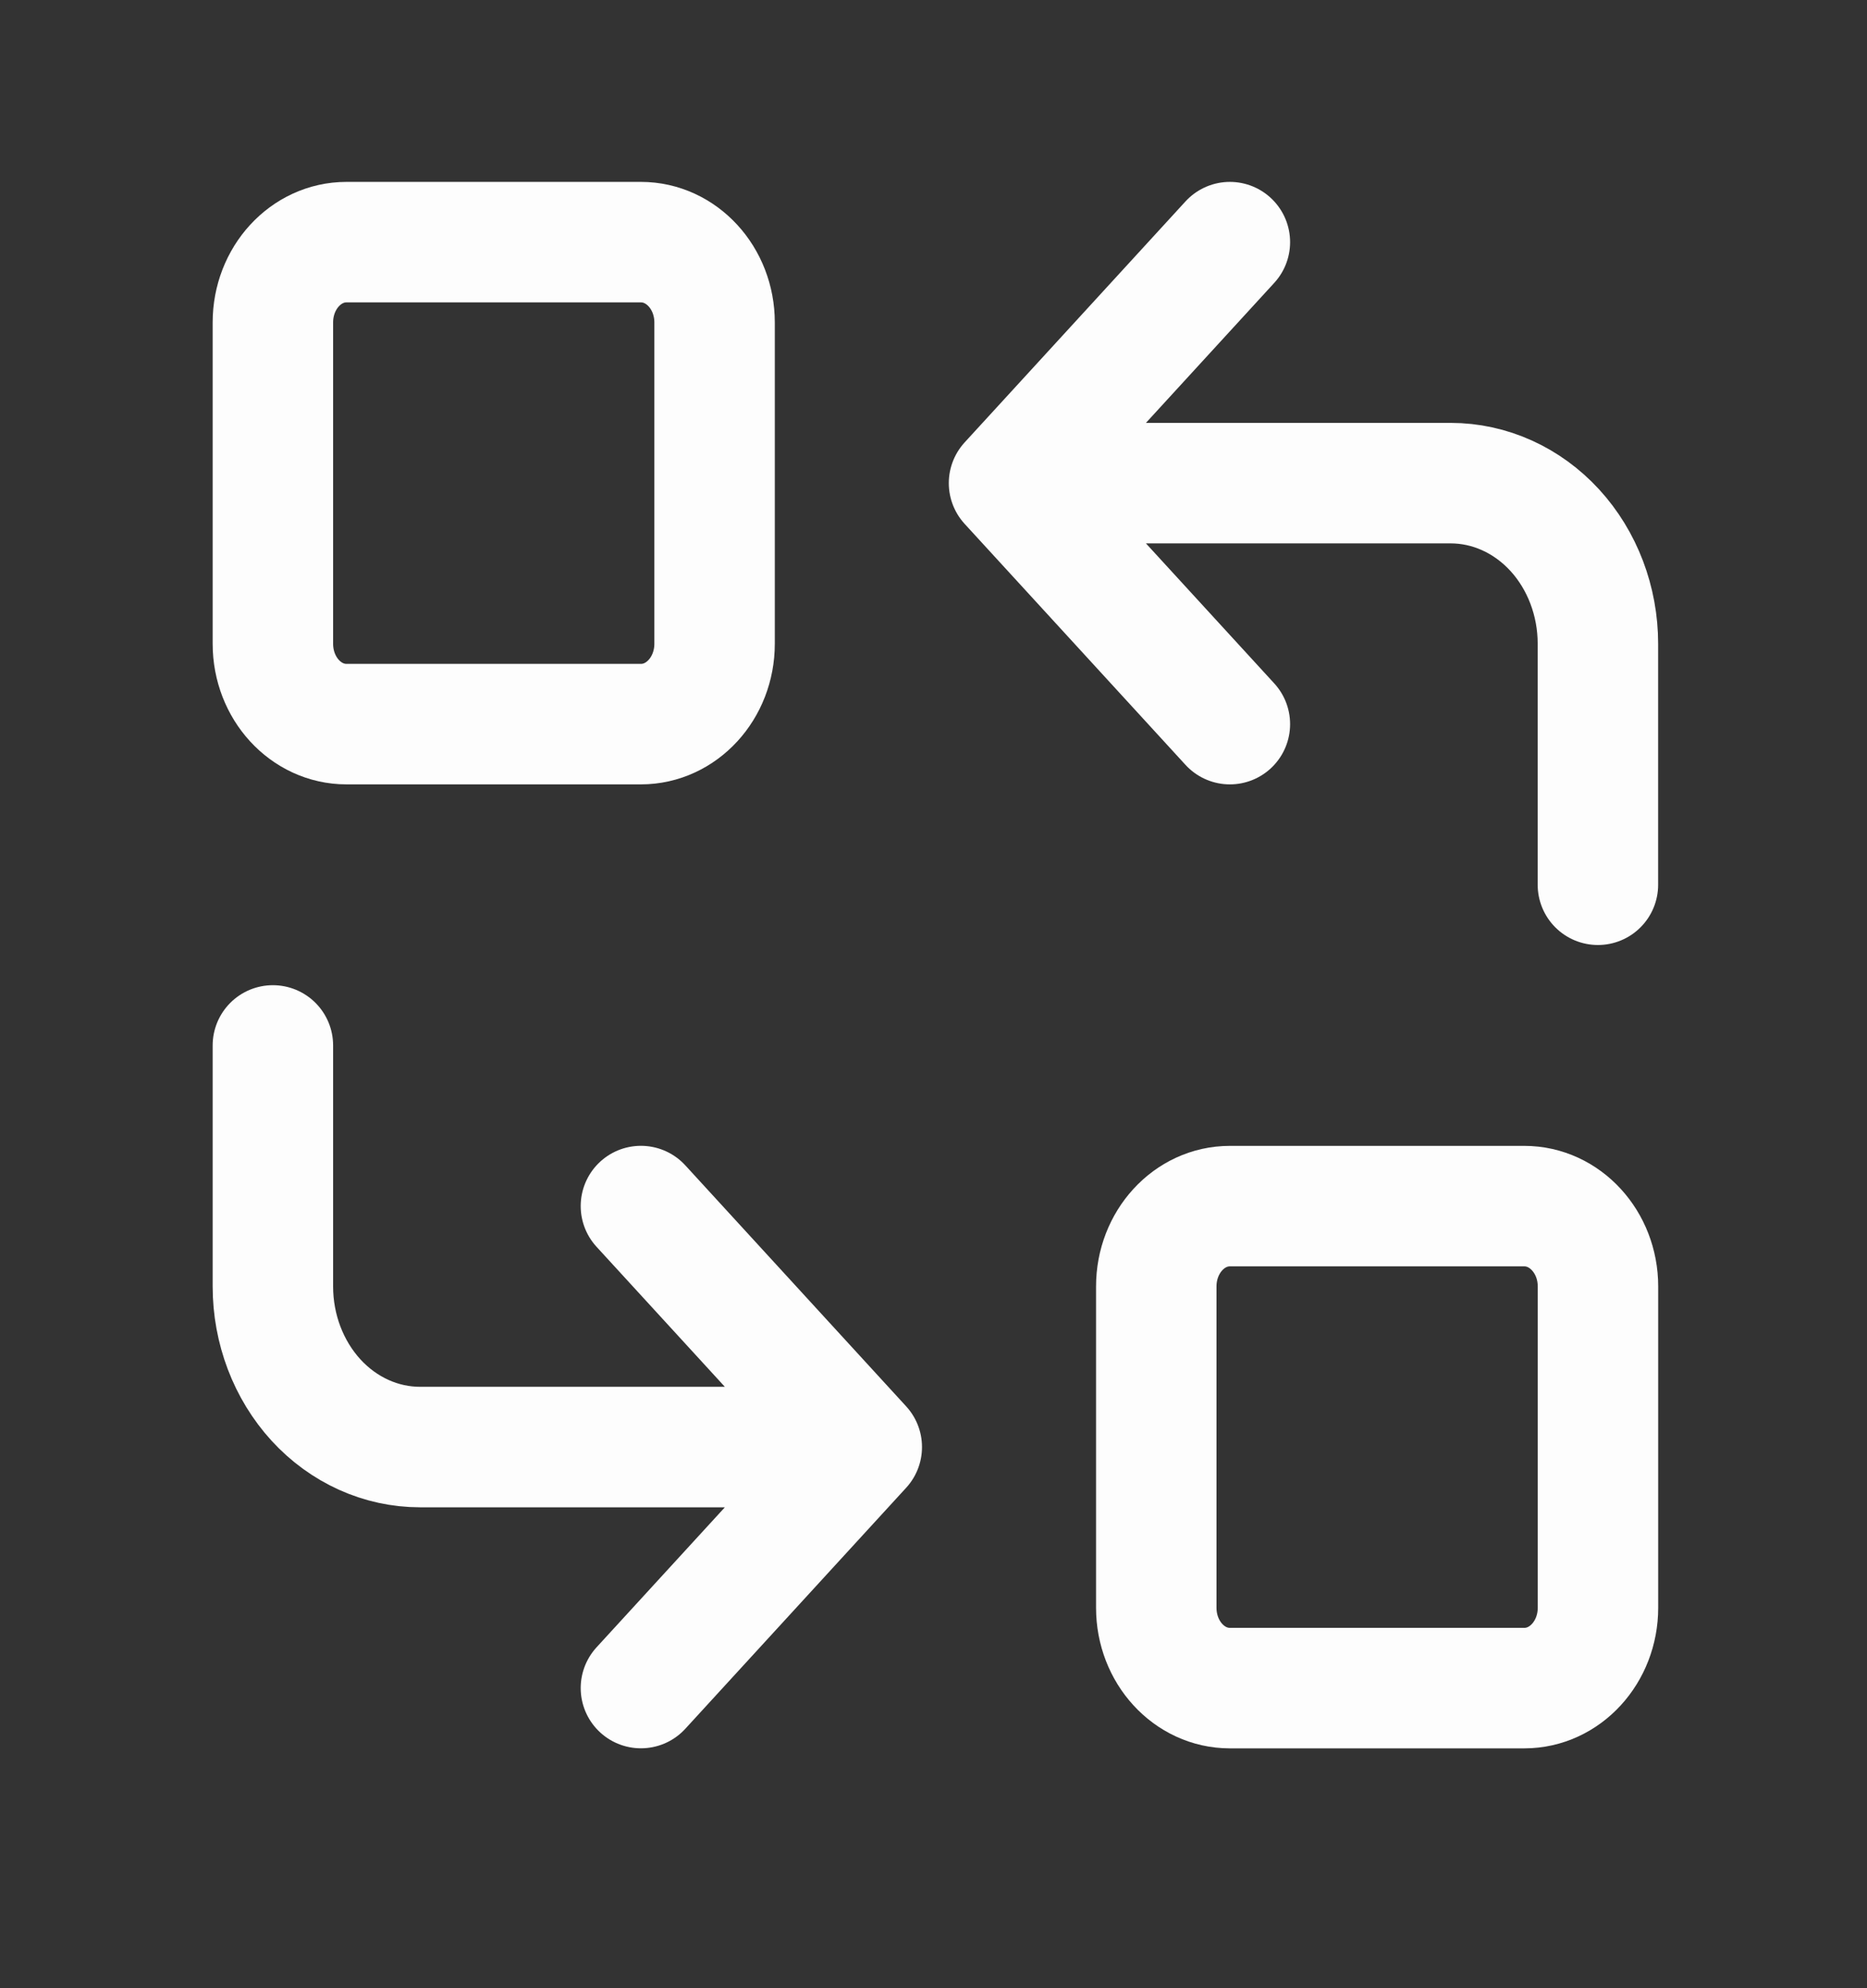
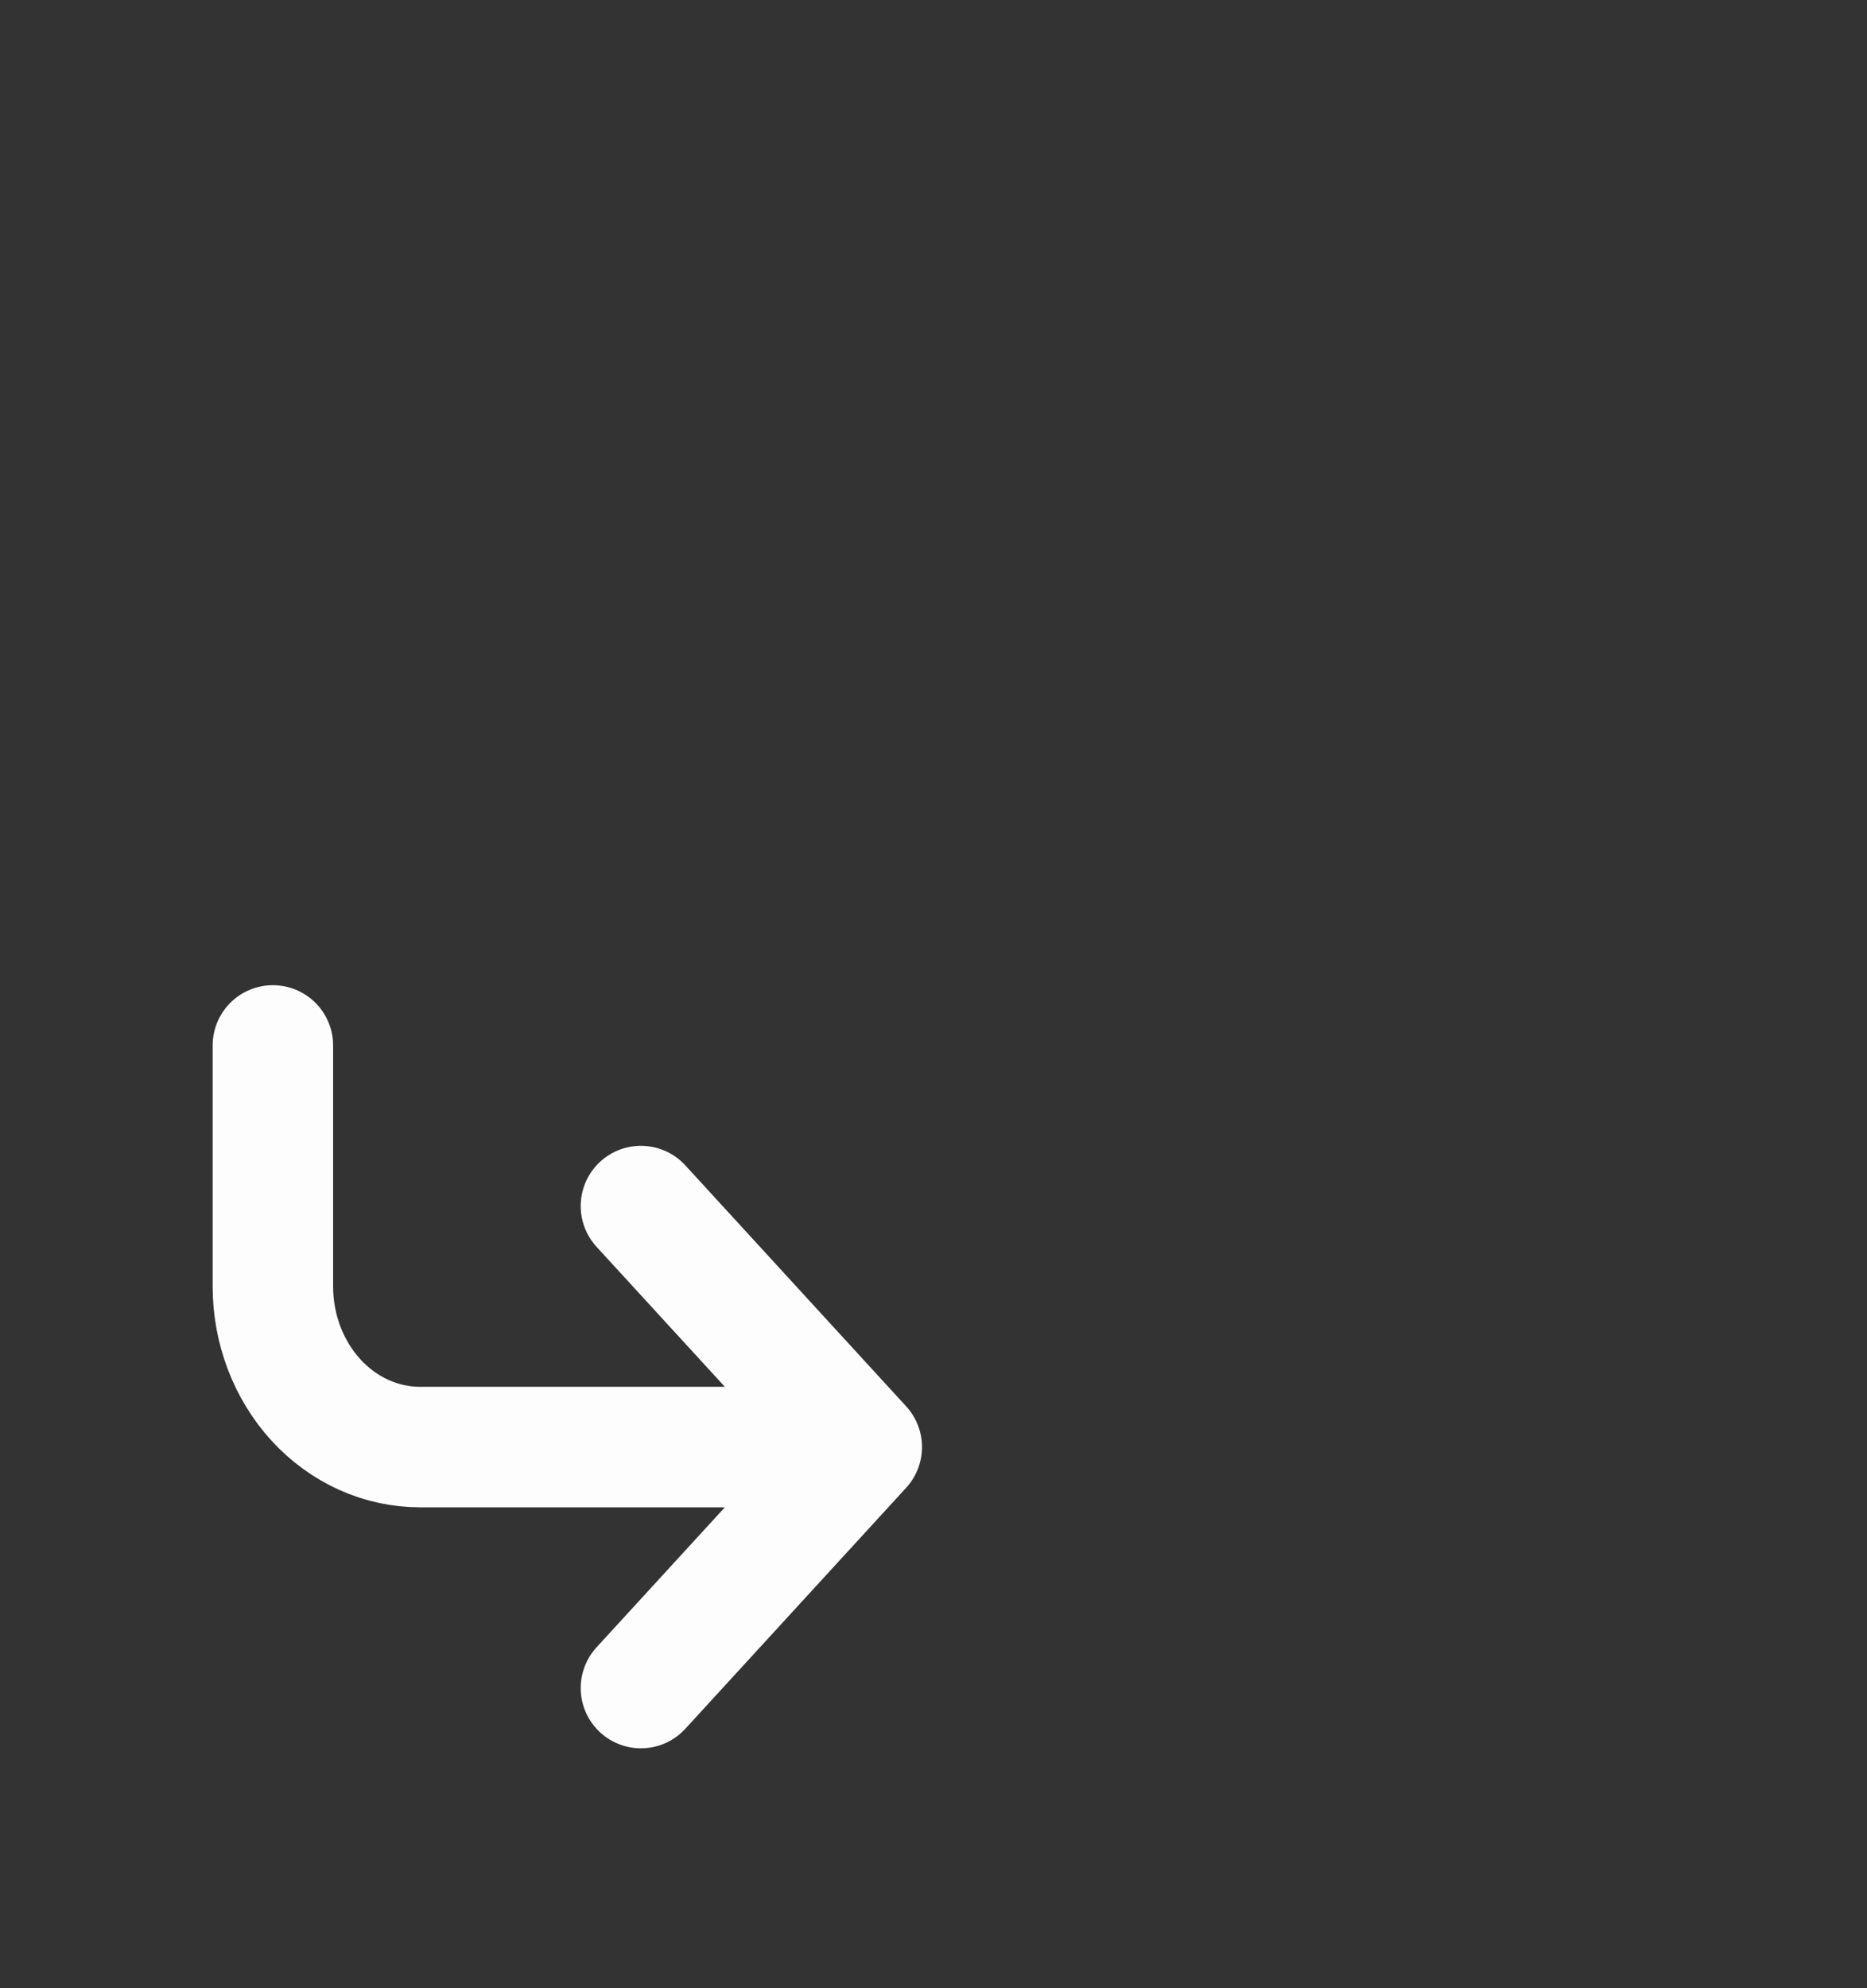
<svg xmlns="http://www.w3.org/2000/svg" width="31" height="33" viewBox="0 0 31 33" fill="none">
  <rect x="0" y="0" width="31" height="33" fill="#333333" stroke="none" />
-   <path d="M10.642 4.019H5.753C5.078 4.019 4.531 4.616 4.531 5.352V10.685C4.531 11.422 5.078 12.019 5.753 12.019H10.642C11.317 12.019 11.865 11.422 11.865 10.685V5.352C11.865 4.616 11.317 4.019 10.642 4.019Z" stroke="#FDFDFD" stroke-width="2" stroke-linecap="round" stroke-linejoin="round" />
-   <path d="M25.31 20.019H20.421C19.746 20.019 19.199 20.616 19.199 21.352V26.685C19.199 27.422 19.746 28.019 20.421 28.019H25.31C25.985 28.019 26.533 27.422 26.533 26.685V21.352C26.533 20.616 25.985 20.019 25.31 20.019Z" stroke="#FDFDFD" stroke-width="2" stroke-linecap="round" stroke-linejoin="round" />
-   <path d="M26.532 14.685V10.685C26.532 9.978 26.274 9.3 25.816 8.8C25.357 8.3 24.735 8.019 24.087 8.019H16.754M16.754 8.019L20.421 12.019M16.754 8.019L20.421 4.019" stroke="#FDFDFD" stroke-width="2" stroke-linecap="round" stroke-linejoin="round" />
  <path d="M4.531 17.352V21.352C4.531 22.059 4.789 22.737 5.247 23.238C5.706 23.738 6.327 24.018 6.976 24.018H14.309M14.309 24.018L10.642 20.018M14.309 24.018L10.642 28.018" stroke="#FDFDFD" stroke-width="2" stroke-linecap="round" stroke-linejoin="round" />
</svg>